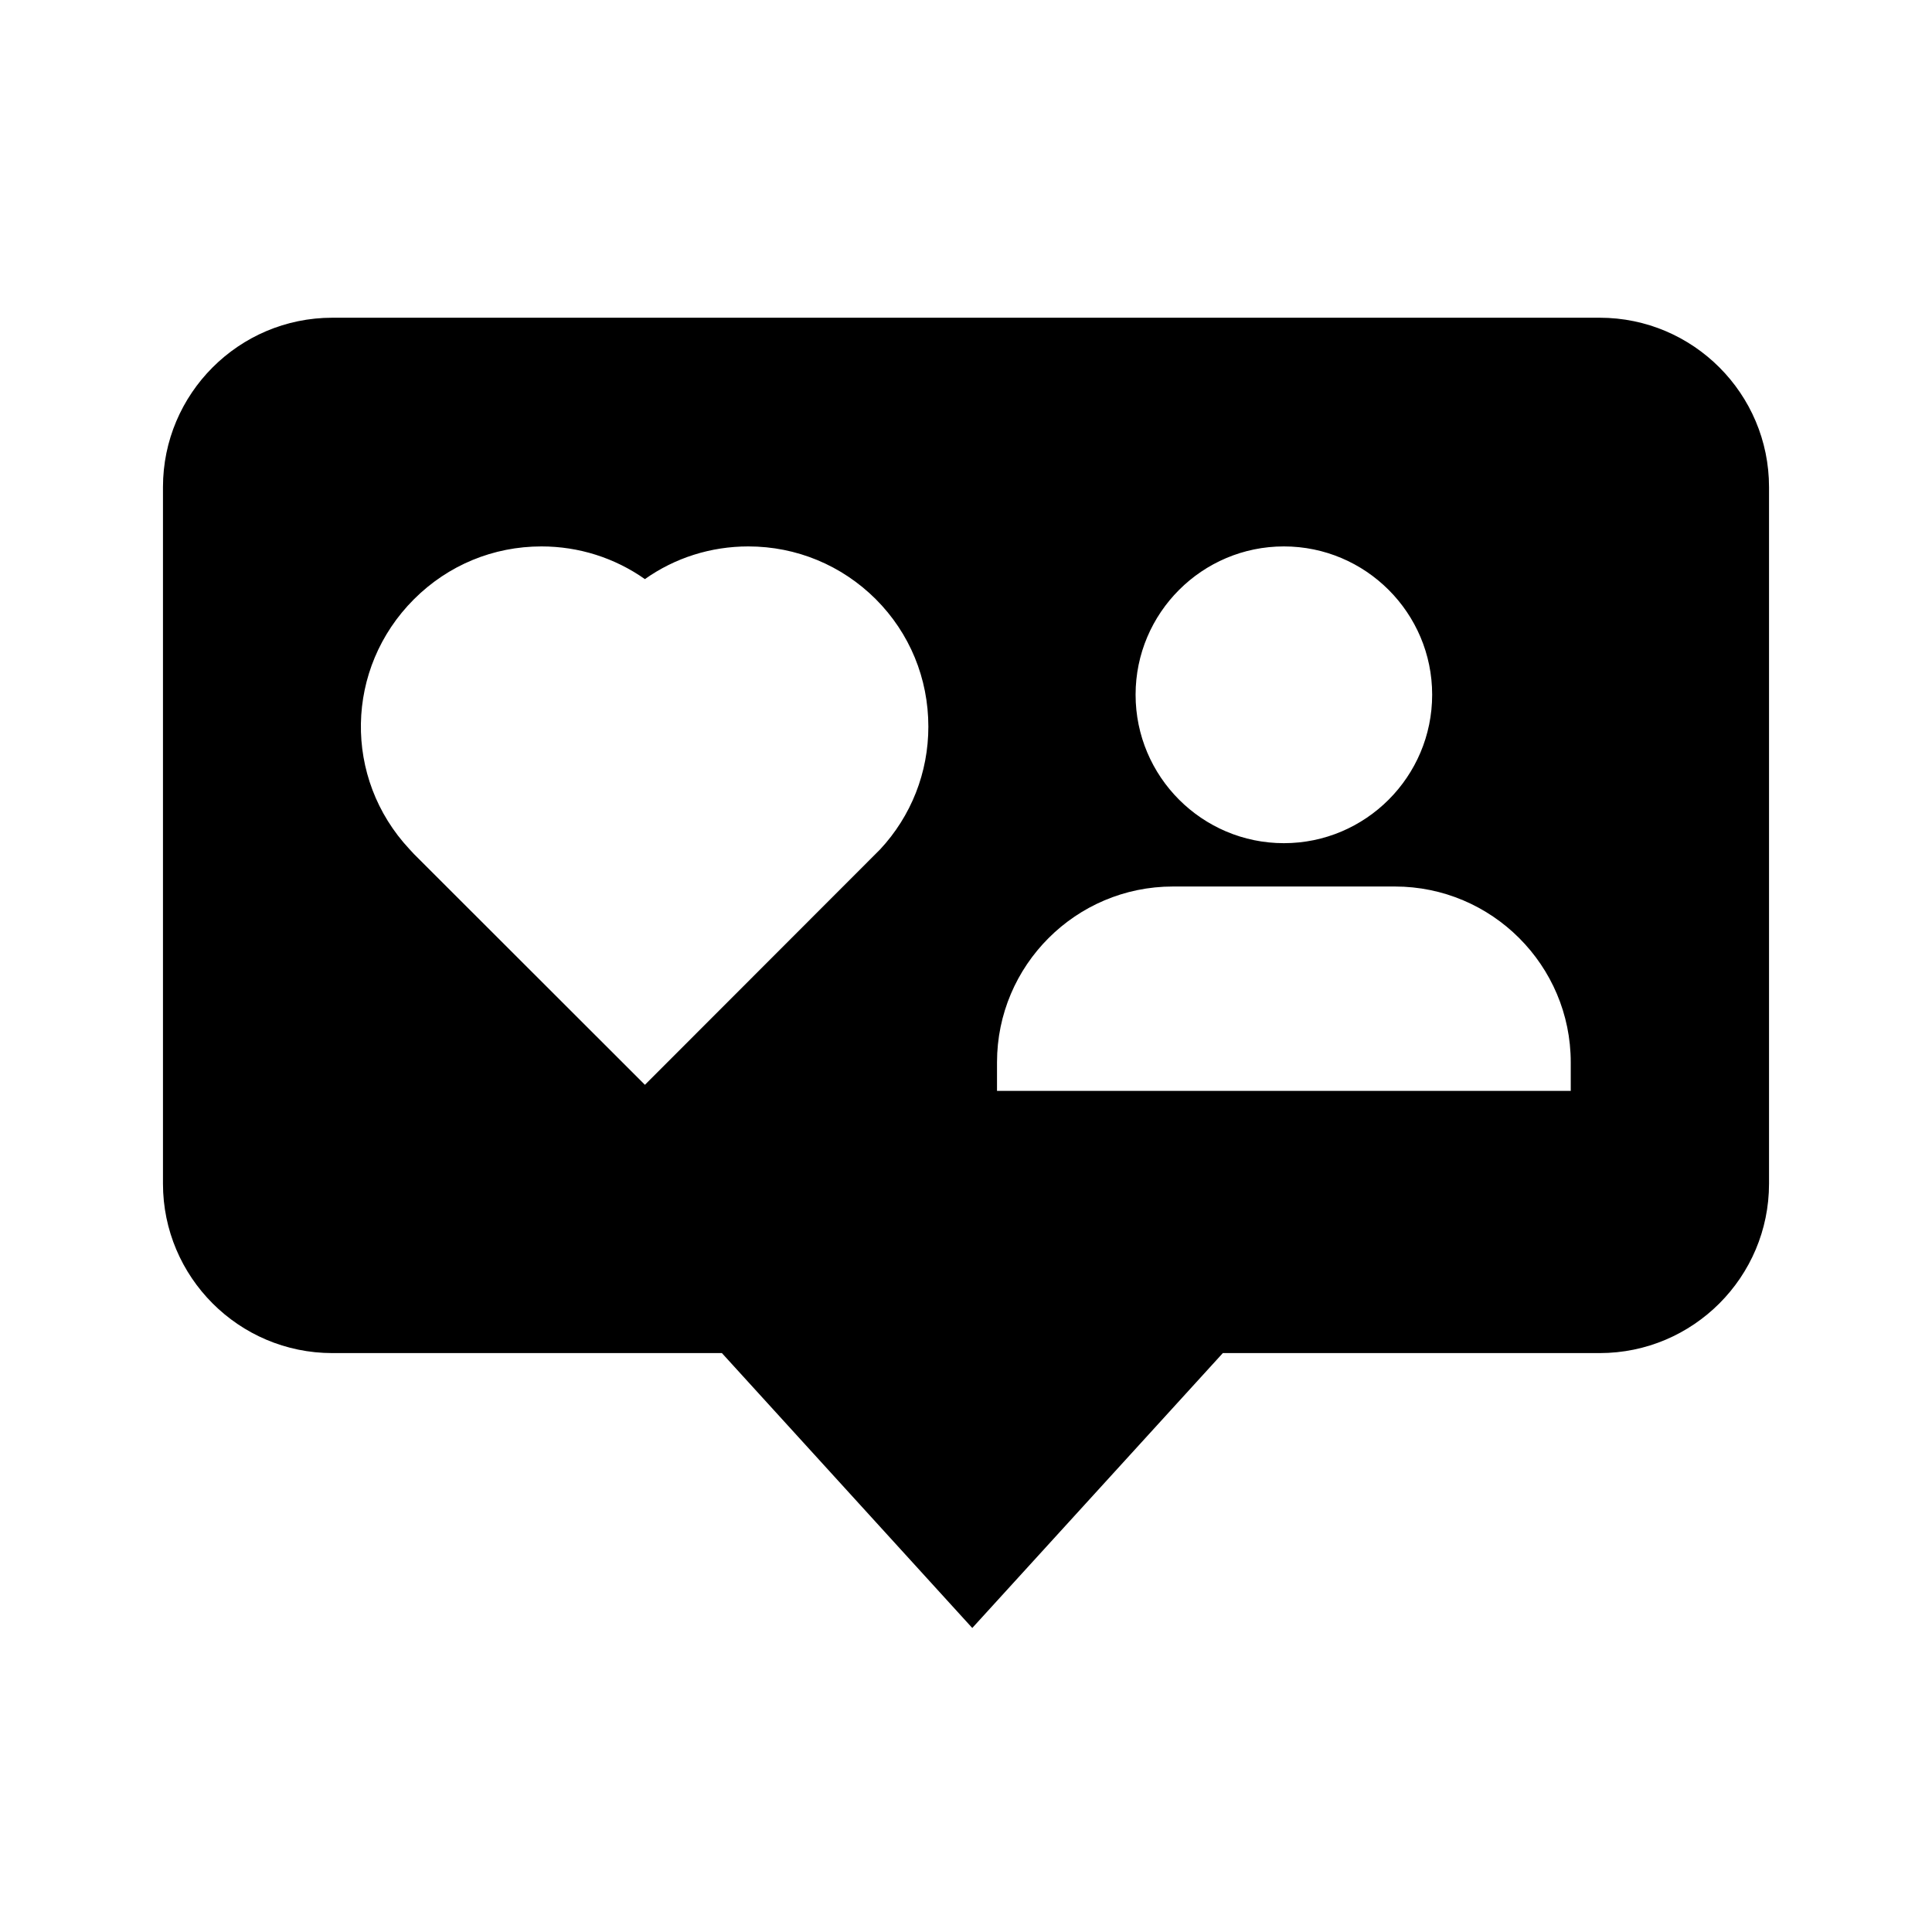
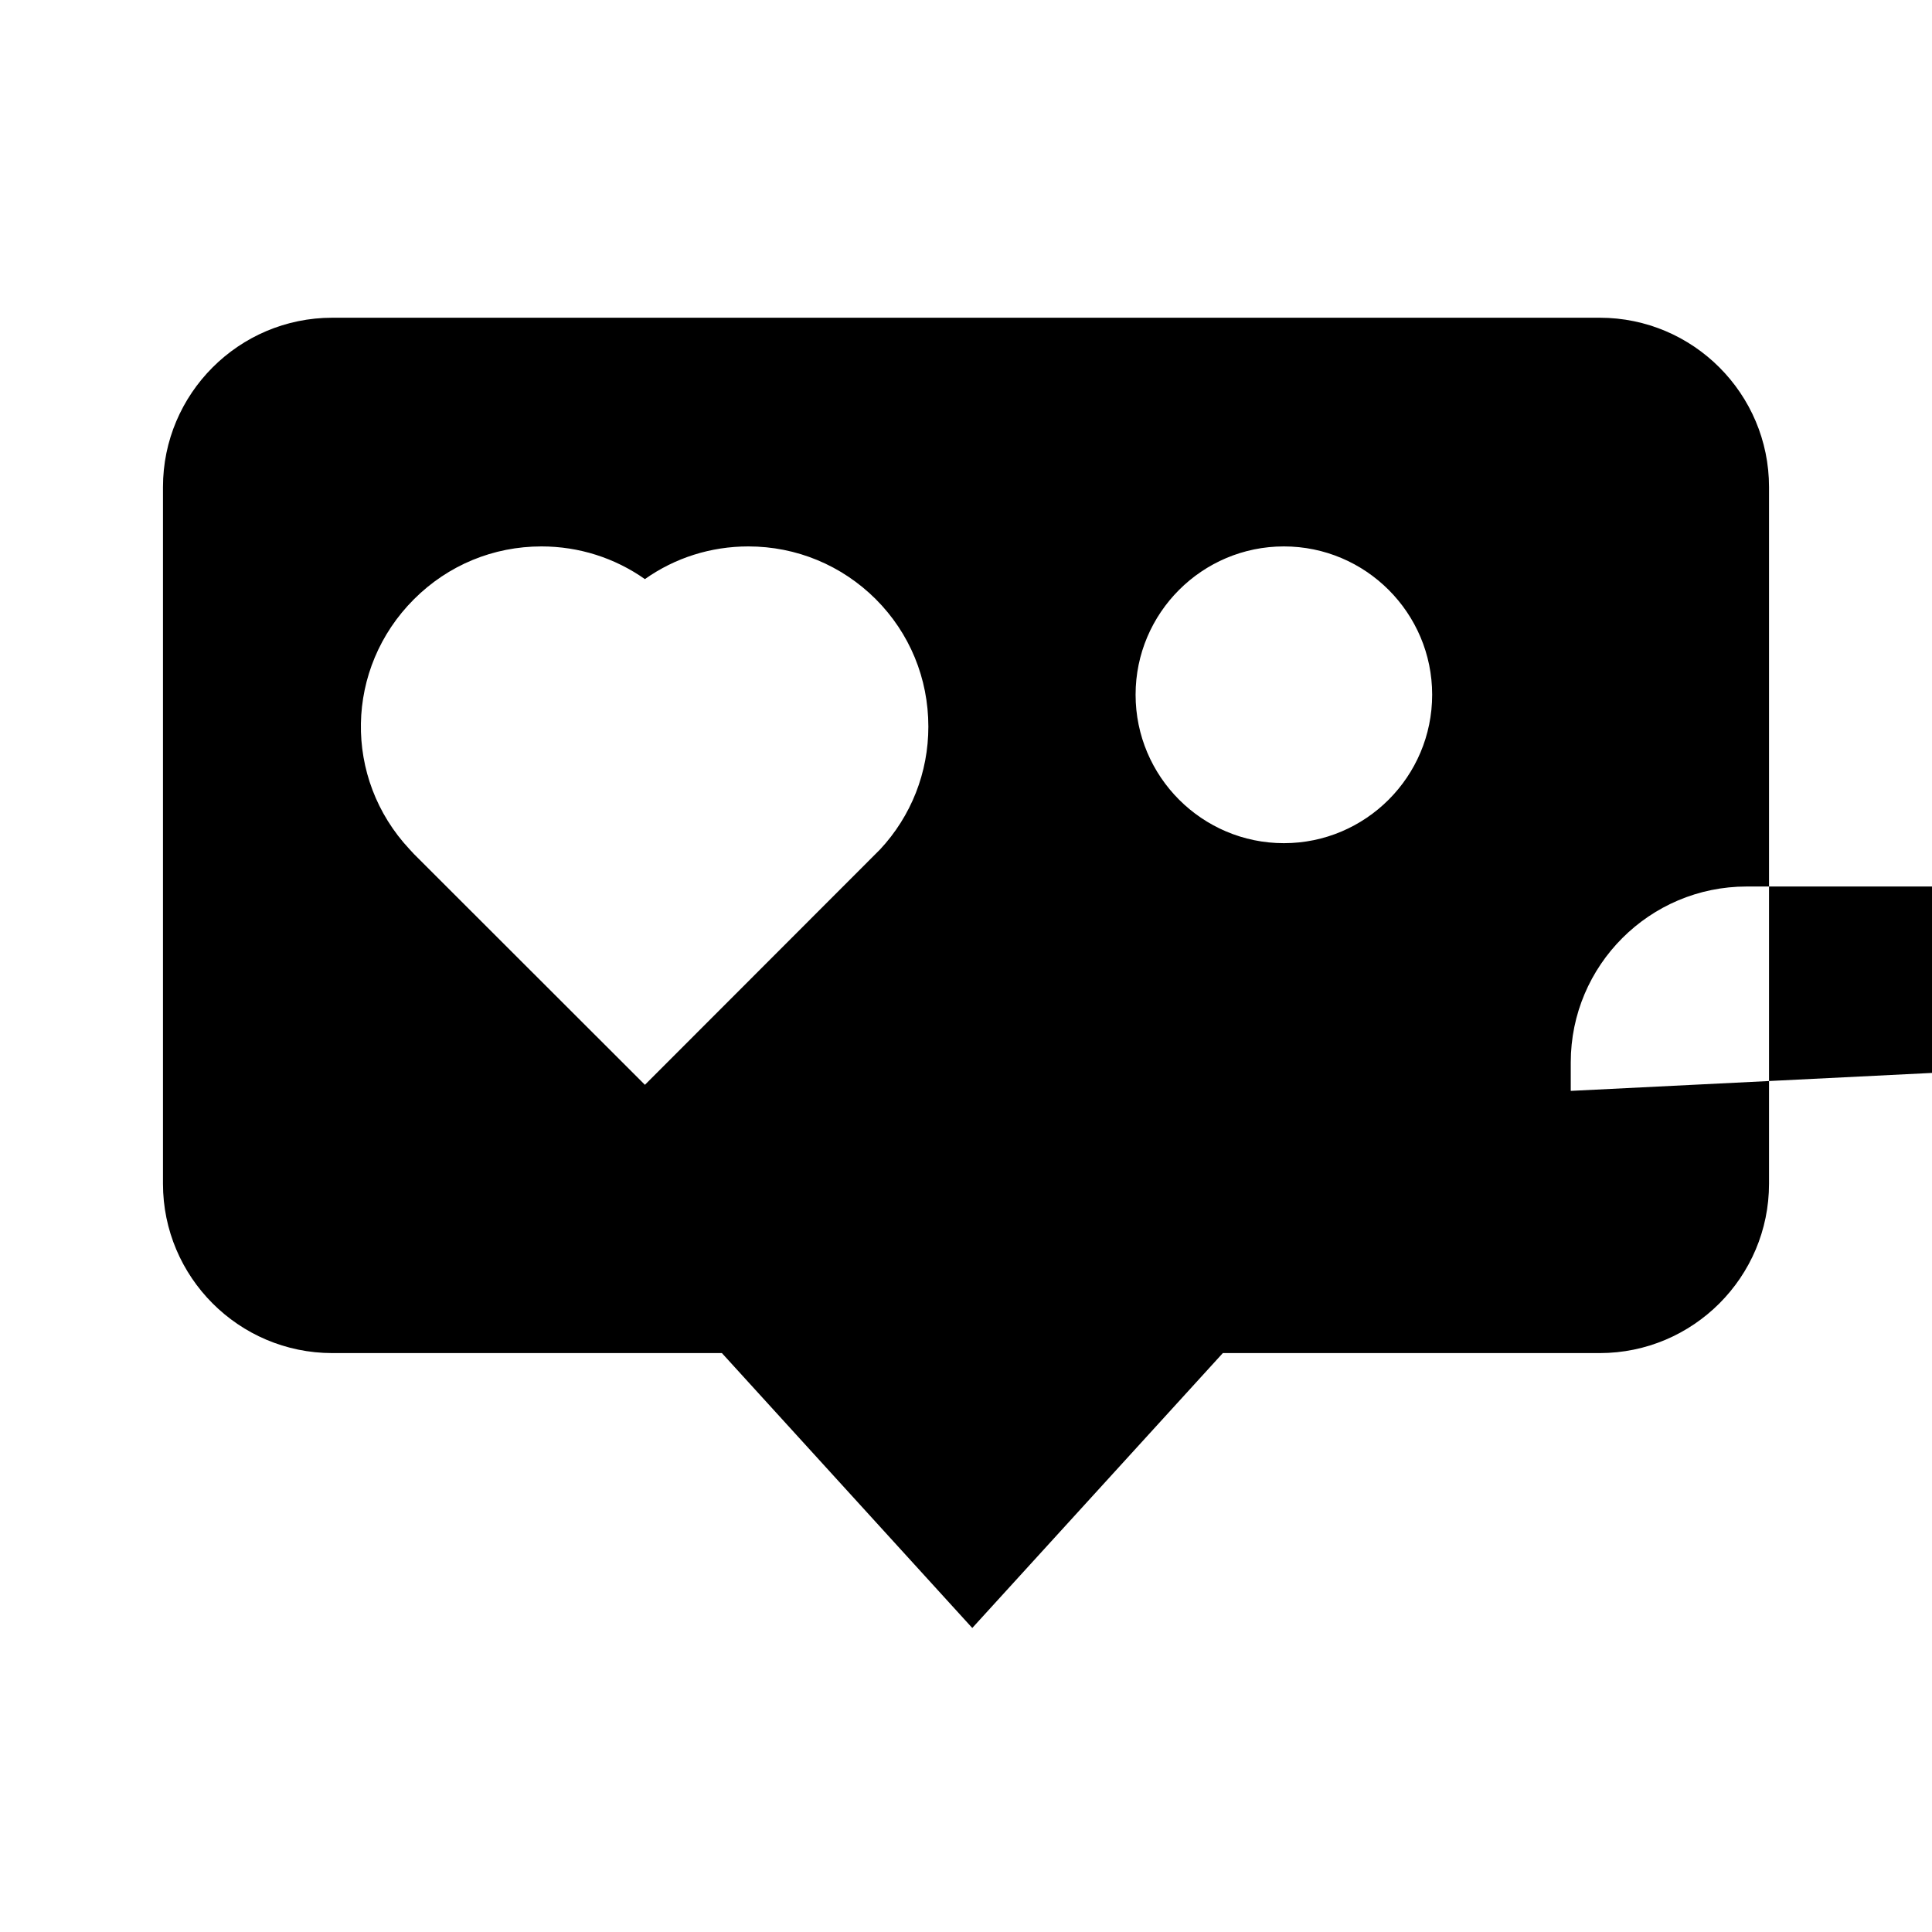
<svg xmlns="http://www.w3.org/2000/svg" fill="#000000" width="800px" height="800px" version="1.1" viewBox="144 144 512 512">
-   <path d="m567.92 228.2h-335.84c-24.789 0-44.891 20.152-44.891 44.891v184.6c0 24.738 20.102 44.891 44.891 44.891h103.23l66.352 72.852 66.402-72.852h99.855c24.789 0 44.891-20.152 44.891-44.891v-184.6c0-24.738-20.102-44.891-44.891-44.891zm-190.69 140.91c-0.402 0.352-0.754 0.805-1.211 1.211l-61.109 61.164-61.215-61.164c-0.402-0.402-0.754-0.855-1.16-1.258-17.633-18.844-17.129-47.961 1.16-66.25 9.07-9.07 21.059-14.008 33.805-14.008 9.875 0 19.398 3.023 27.406 8.664 7.961-5.644 17.48-8.664 27.406-8.664 12.746 0 24.738 4.988 33.754 13.957 9.02 9.02 13.957 21.008 13.957 33.805 0.004 12.141-4.531 23.676-12.793 32.543zm107.01-80.305c21.664 0 39.297 17.633 39.297 39.297 0 21.715-17.633 39.348-39.297 39.348s-39.297-17.633-39.297-39.348c0-21.664 17.633-39.297 39.297-39.297zm76.027 144.29h-152.05v-7.559c0-25.695 20.906-46.602 46.602-46.602h58.844c25.695 0 46.602 20.906 46.602 46.602z" />
+   <path d="m567.92 228.2h-335.84c-24.789 0-44.891 20.152-44.891 44.891v184.6c0 24.738 20.102 44.891 44.891 44.891h103.23l66.352 72.852 66.402-72.852h99.855c24.789 0 44.891-20.152 44.891-44.891v-184.6c0-24.738-20.102-44.891-44.891-44.891zm-190.69 140.91c-0.402 0.352-0.754 0.805-1.211 1.211l-61.109 61.164-61.215-61.164c-0.402-0.402-0.754-0.855-1.16-1.258-17.633-18.844-17.129-47.961 1.16-66.25 9.07-9.07 21.059-14.008 33.805-14.008 9.875 0 19.398 3.023 27.406 8.664 7.961-5.644 17.48-8.664 27.406-8.664 12.746 0 24.738 4.988 33.754 13.957 9.02 9.02 13.957 21.008 13.957 33.805 0.004 12.141-4.531 23.676-12.793 32.543zm107.01-80.305c21.664 0 39.297 17.633 39.297 39.297 0 21.715-17.633 39.348-39.297 39.348s-39.297-17.633-39.297-39.348c0-21.664 17.633-39.297 39.297-39.297zm76.027 144.29v-7.559c0-25.695 20.906-46.602 46.602-46.602h58.844c25.695 0 46.602 20.906 46.602 46.602z" />
</svg>